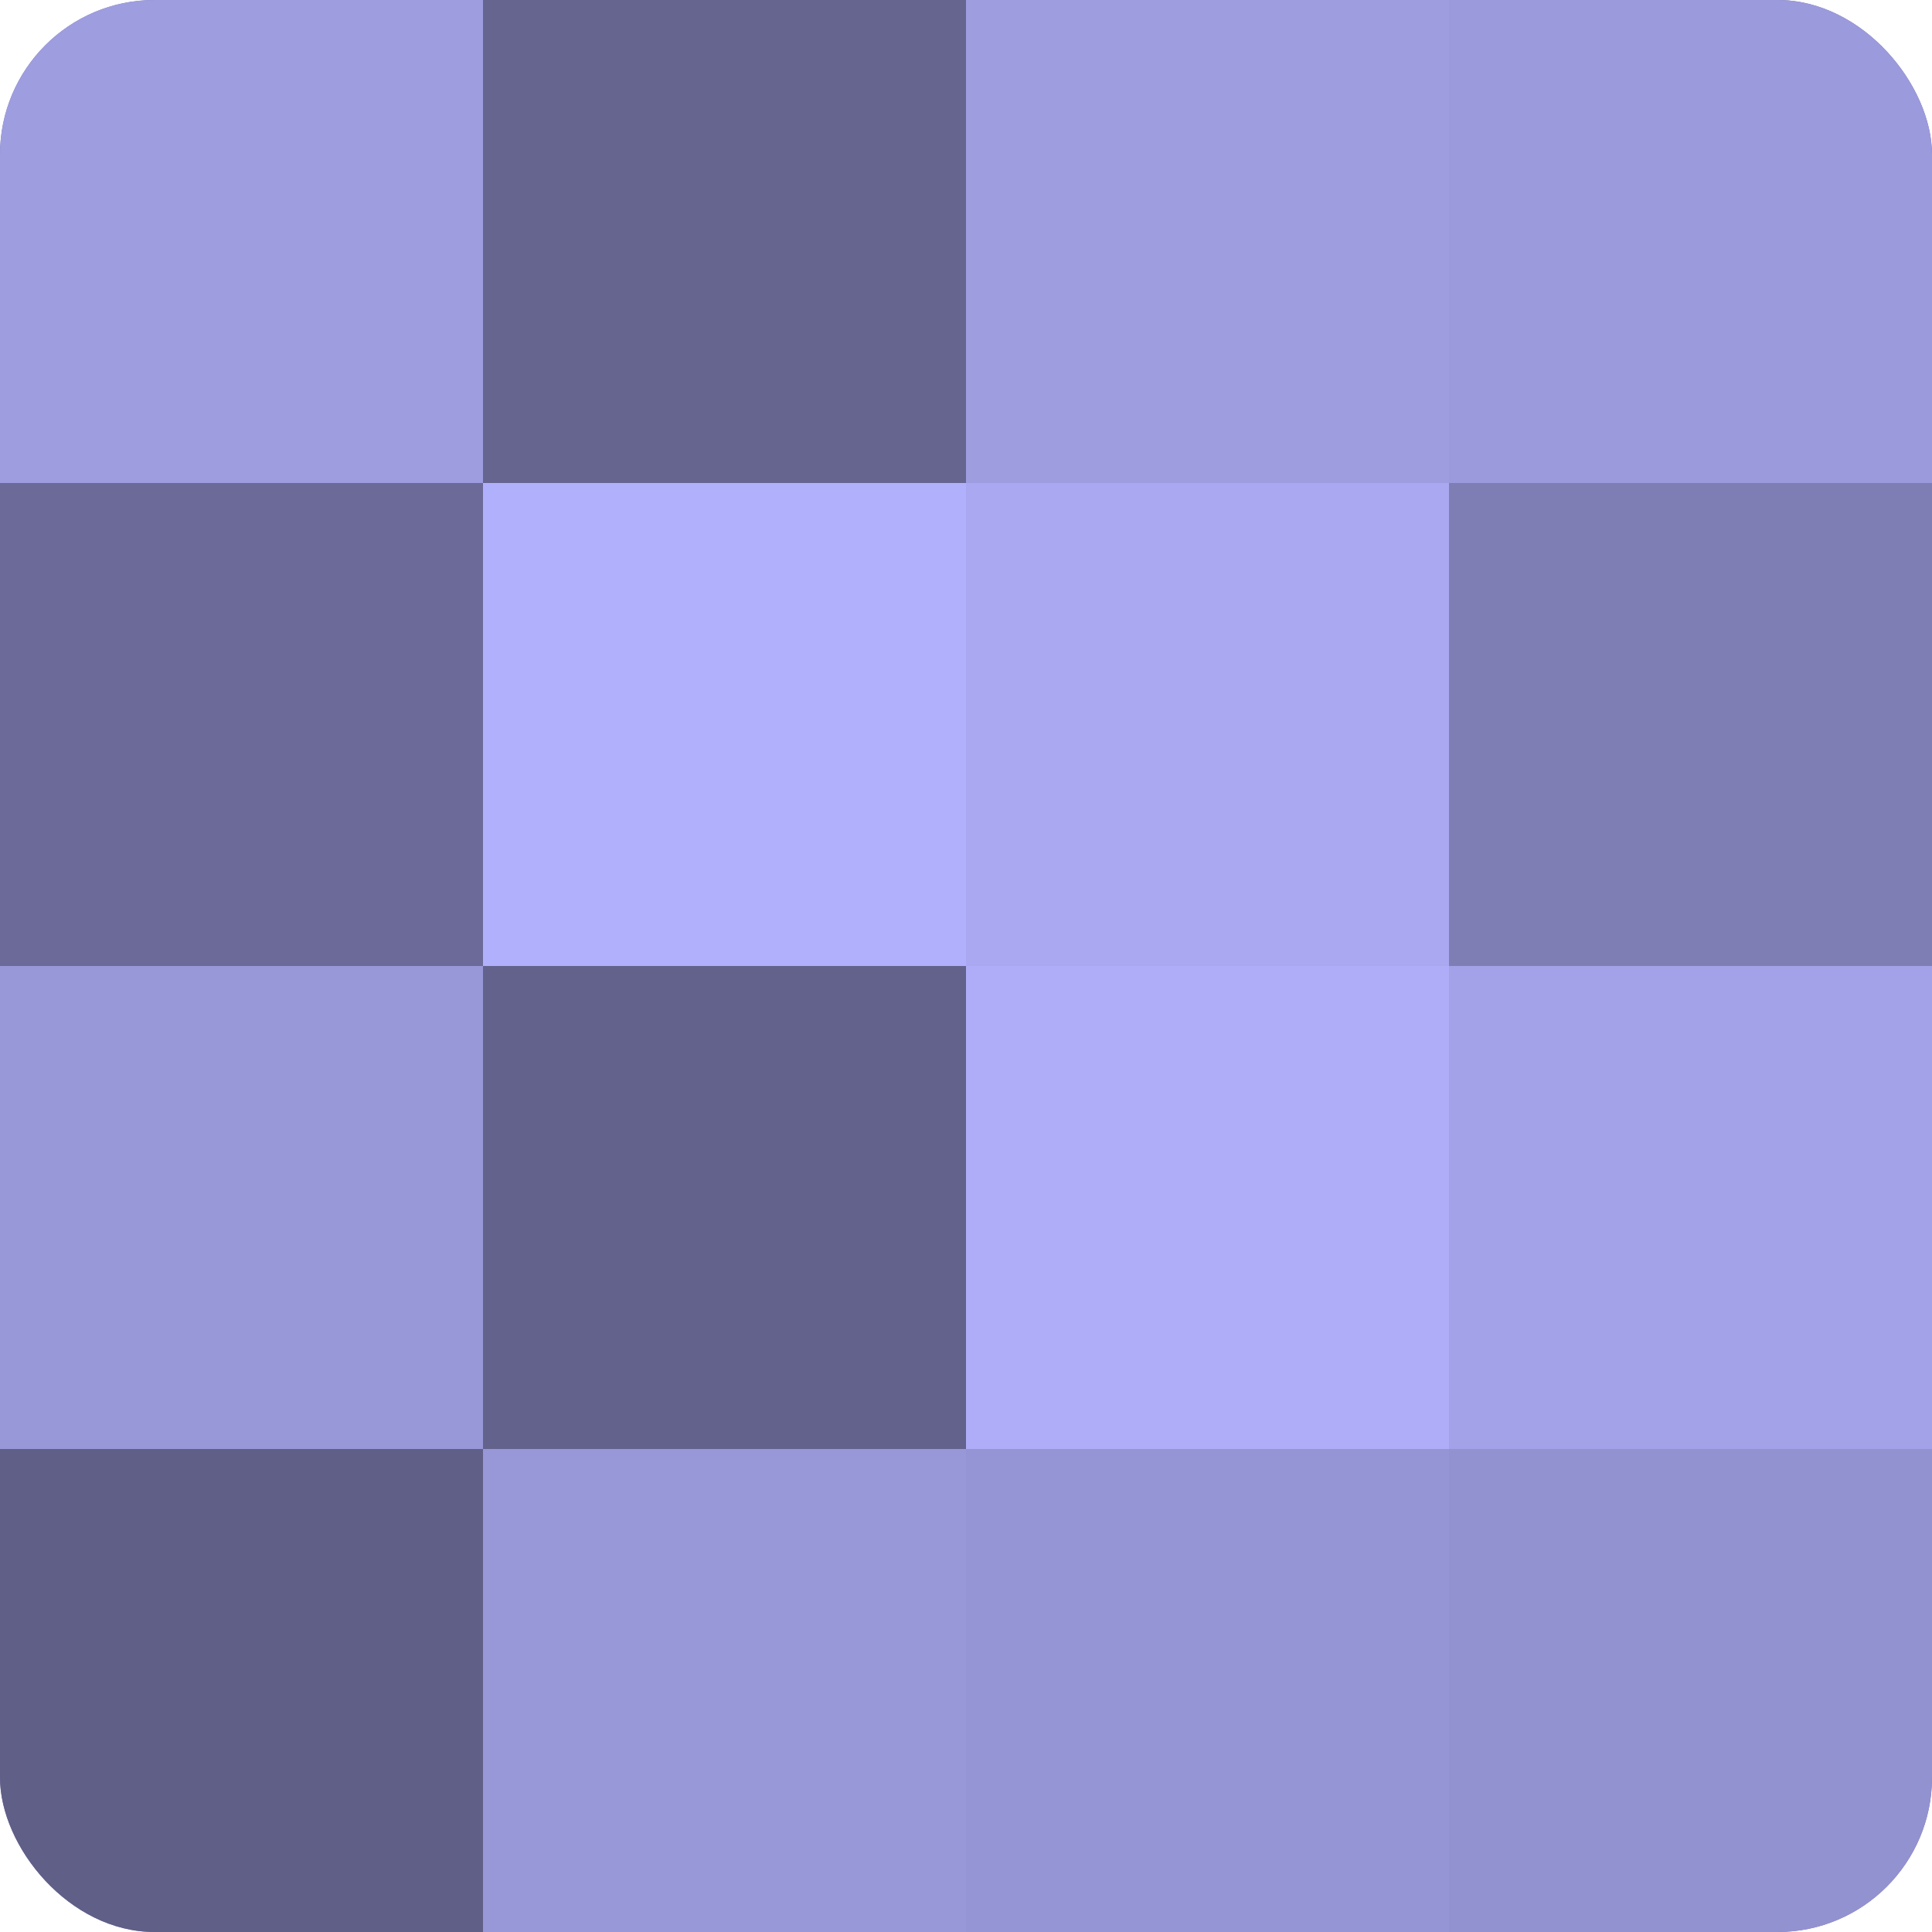
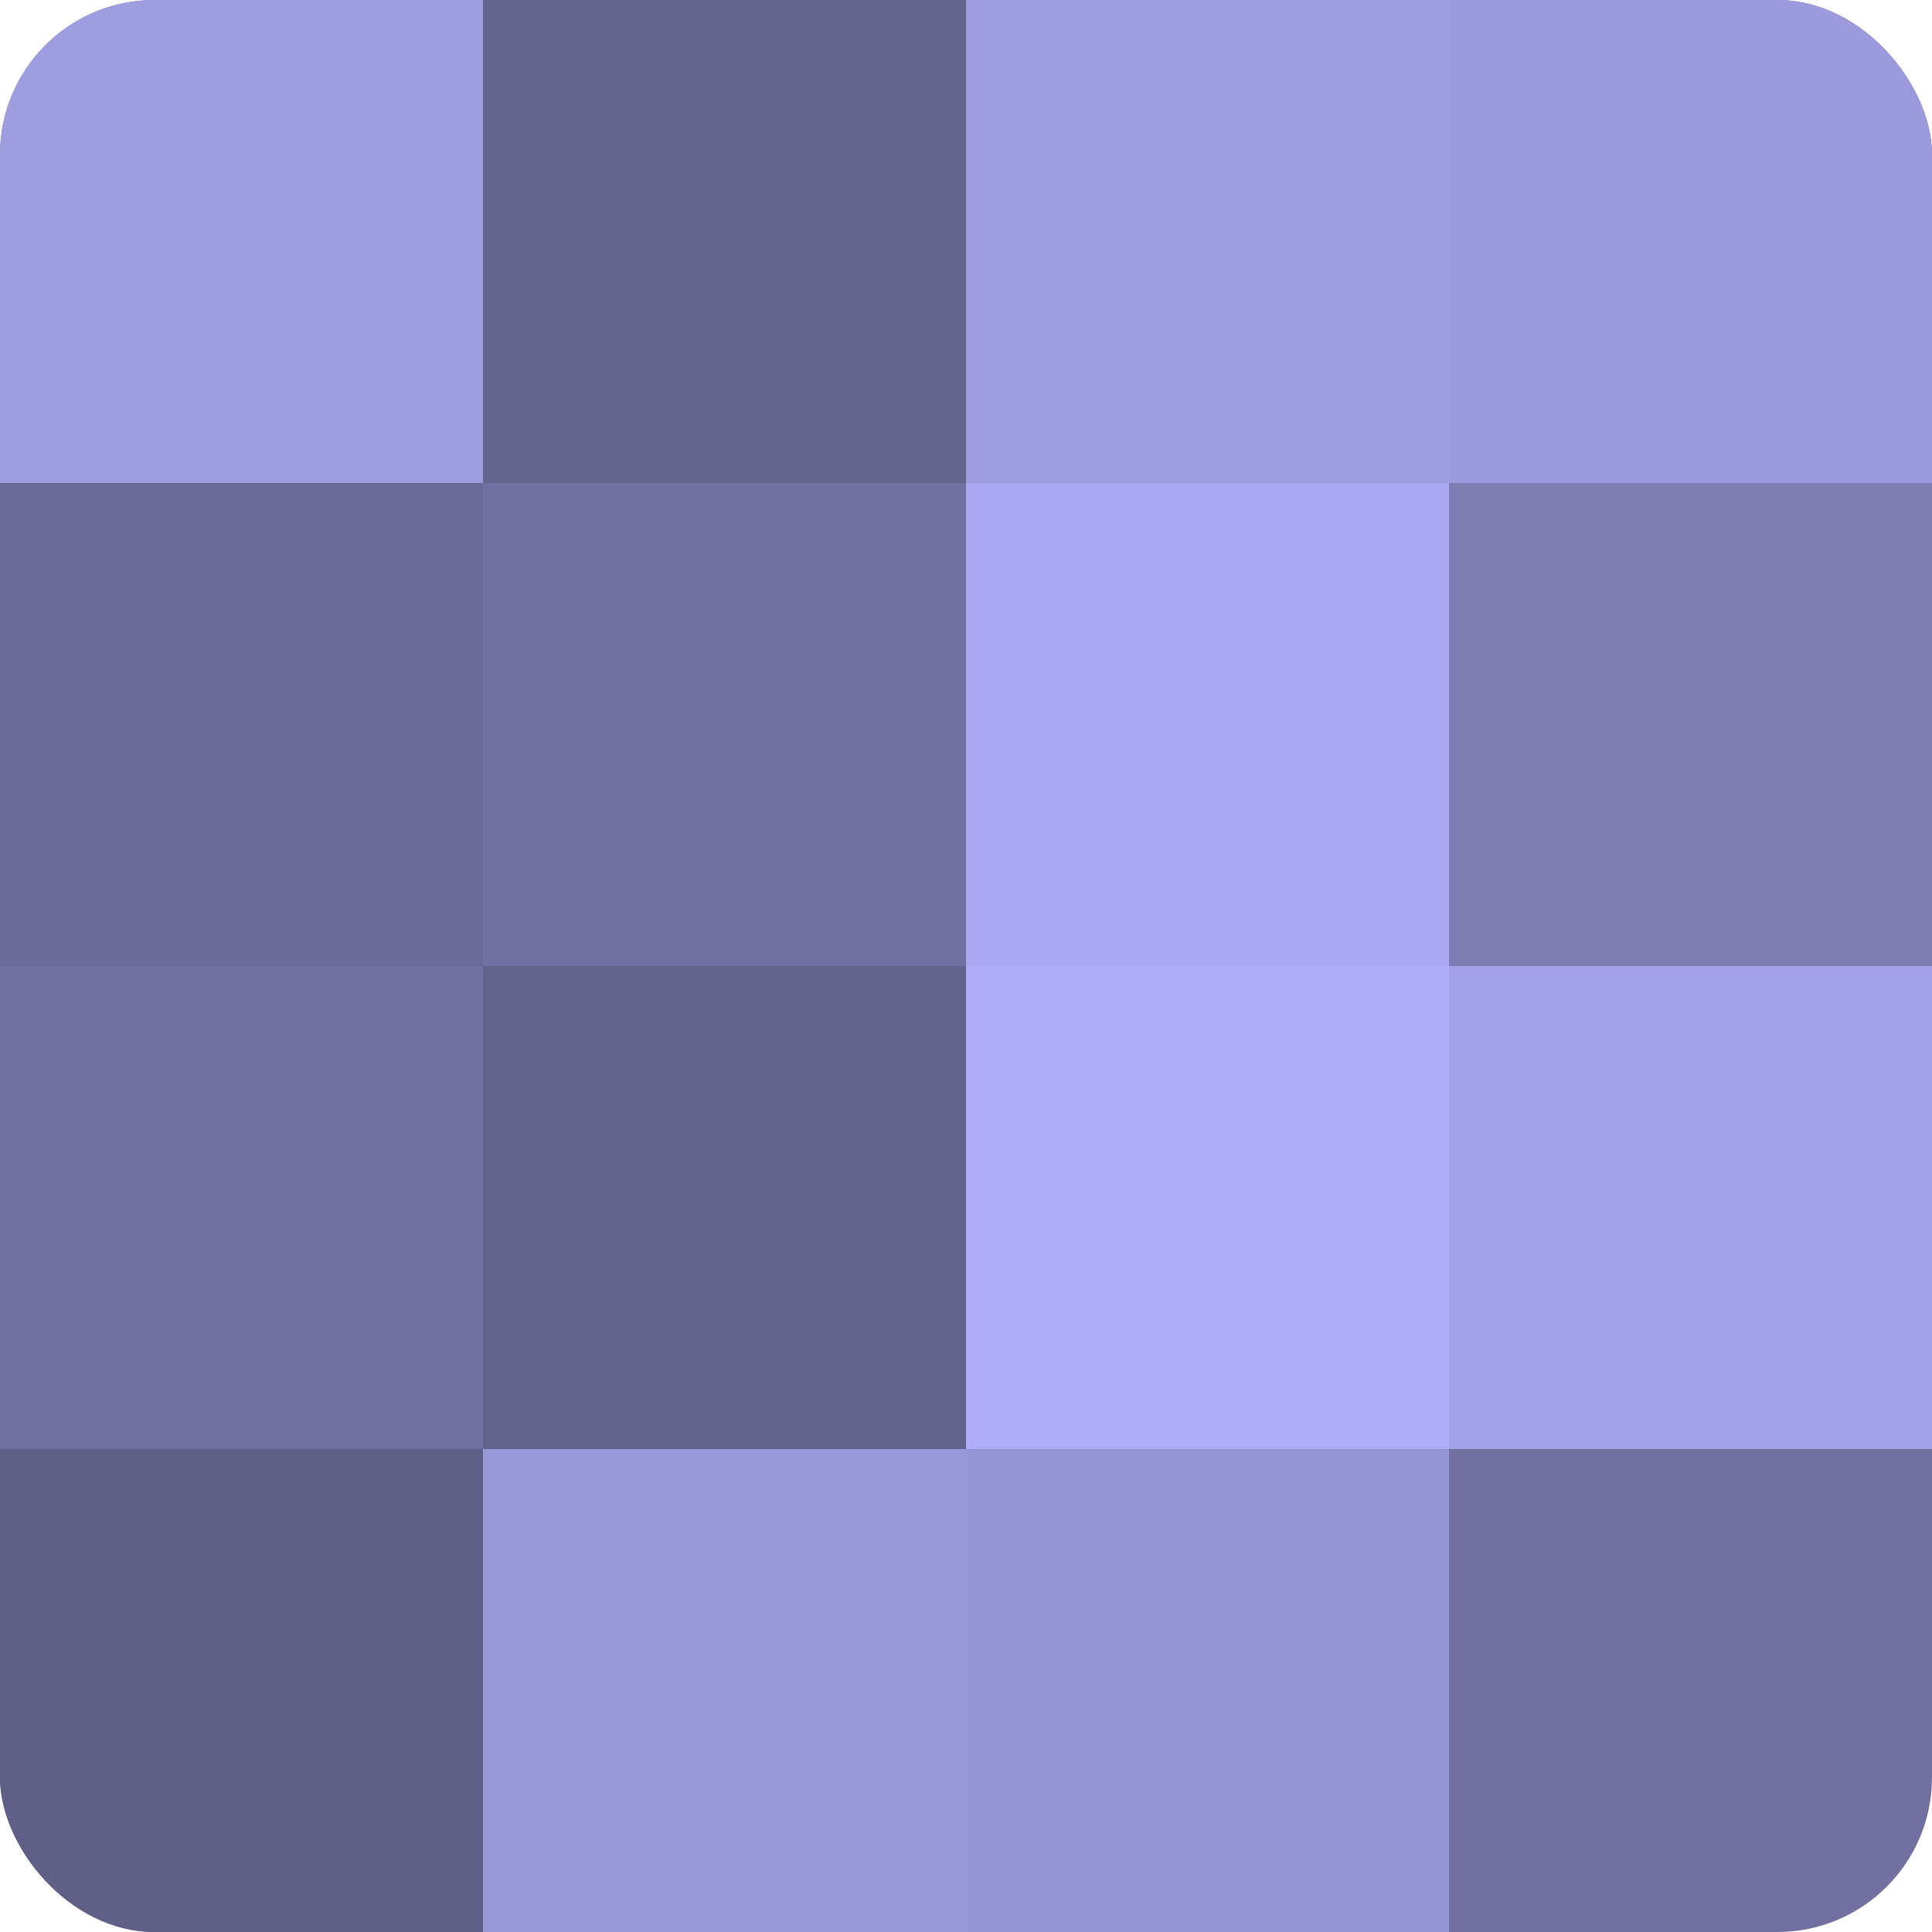
<svg xmlns="http://www.w3.org/2000/svg" width="60" height="60" viewBox="0 0 100 100" preserveAspectRatio="xMidYMid meet">
  <defs>
    <clipPath id="c" width="100" height="100">
      <rect width="100" height="100" rx="8" ry="8" />
    </clipPath>
  </defs>
  <g clip-path="url(#c)">
    <rect width="100" height="100" fill="#7170a0" />
    <rect width="25" height="25" fill="#9e9de0" />
    <rect y="25" width="25" height="25" fill="#6b6a98" />
-     <rect y="50" width="25" height="25" fill="#9897d8" />
    <rect y="75" width="25" height="25" fill="#605f88" />
    <rect x="25" width="25" height="25" fill="#666590" />
-     <rect x="25" y="25" width="25" height="25" fill="#b1b0fc" />
    <rect x="25" y="50" width="25" height="25" fill="#63628c" />
    <rect x="25" y="75" width="25" height="25" fill="#9897d8" />
    <rect x="50" width="25" height="25" fill="#9e9de0" />
    <rect x="50" y="25" width="25" height="25" fill="#a9a8f0" />
    <rect x="50" y="50" width="25" height="25" fill="#afadf8" />
    <rect x="50" y="75" width="25" height="25" fill="#9594d4" />
    <rect x="75" width="25" height="25" fill="#9b9adc" />
    <rect x="75" y="25" width="25" height="25" fill="#7f7eb4" />
    <rect x="75" y="50" width="25" height="25" fill="#a3a2e8" />
-     <rect x="75" y="75" width="25" height="25" fill="#9392d0" />
  </g>
</svg>